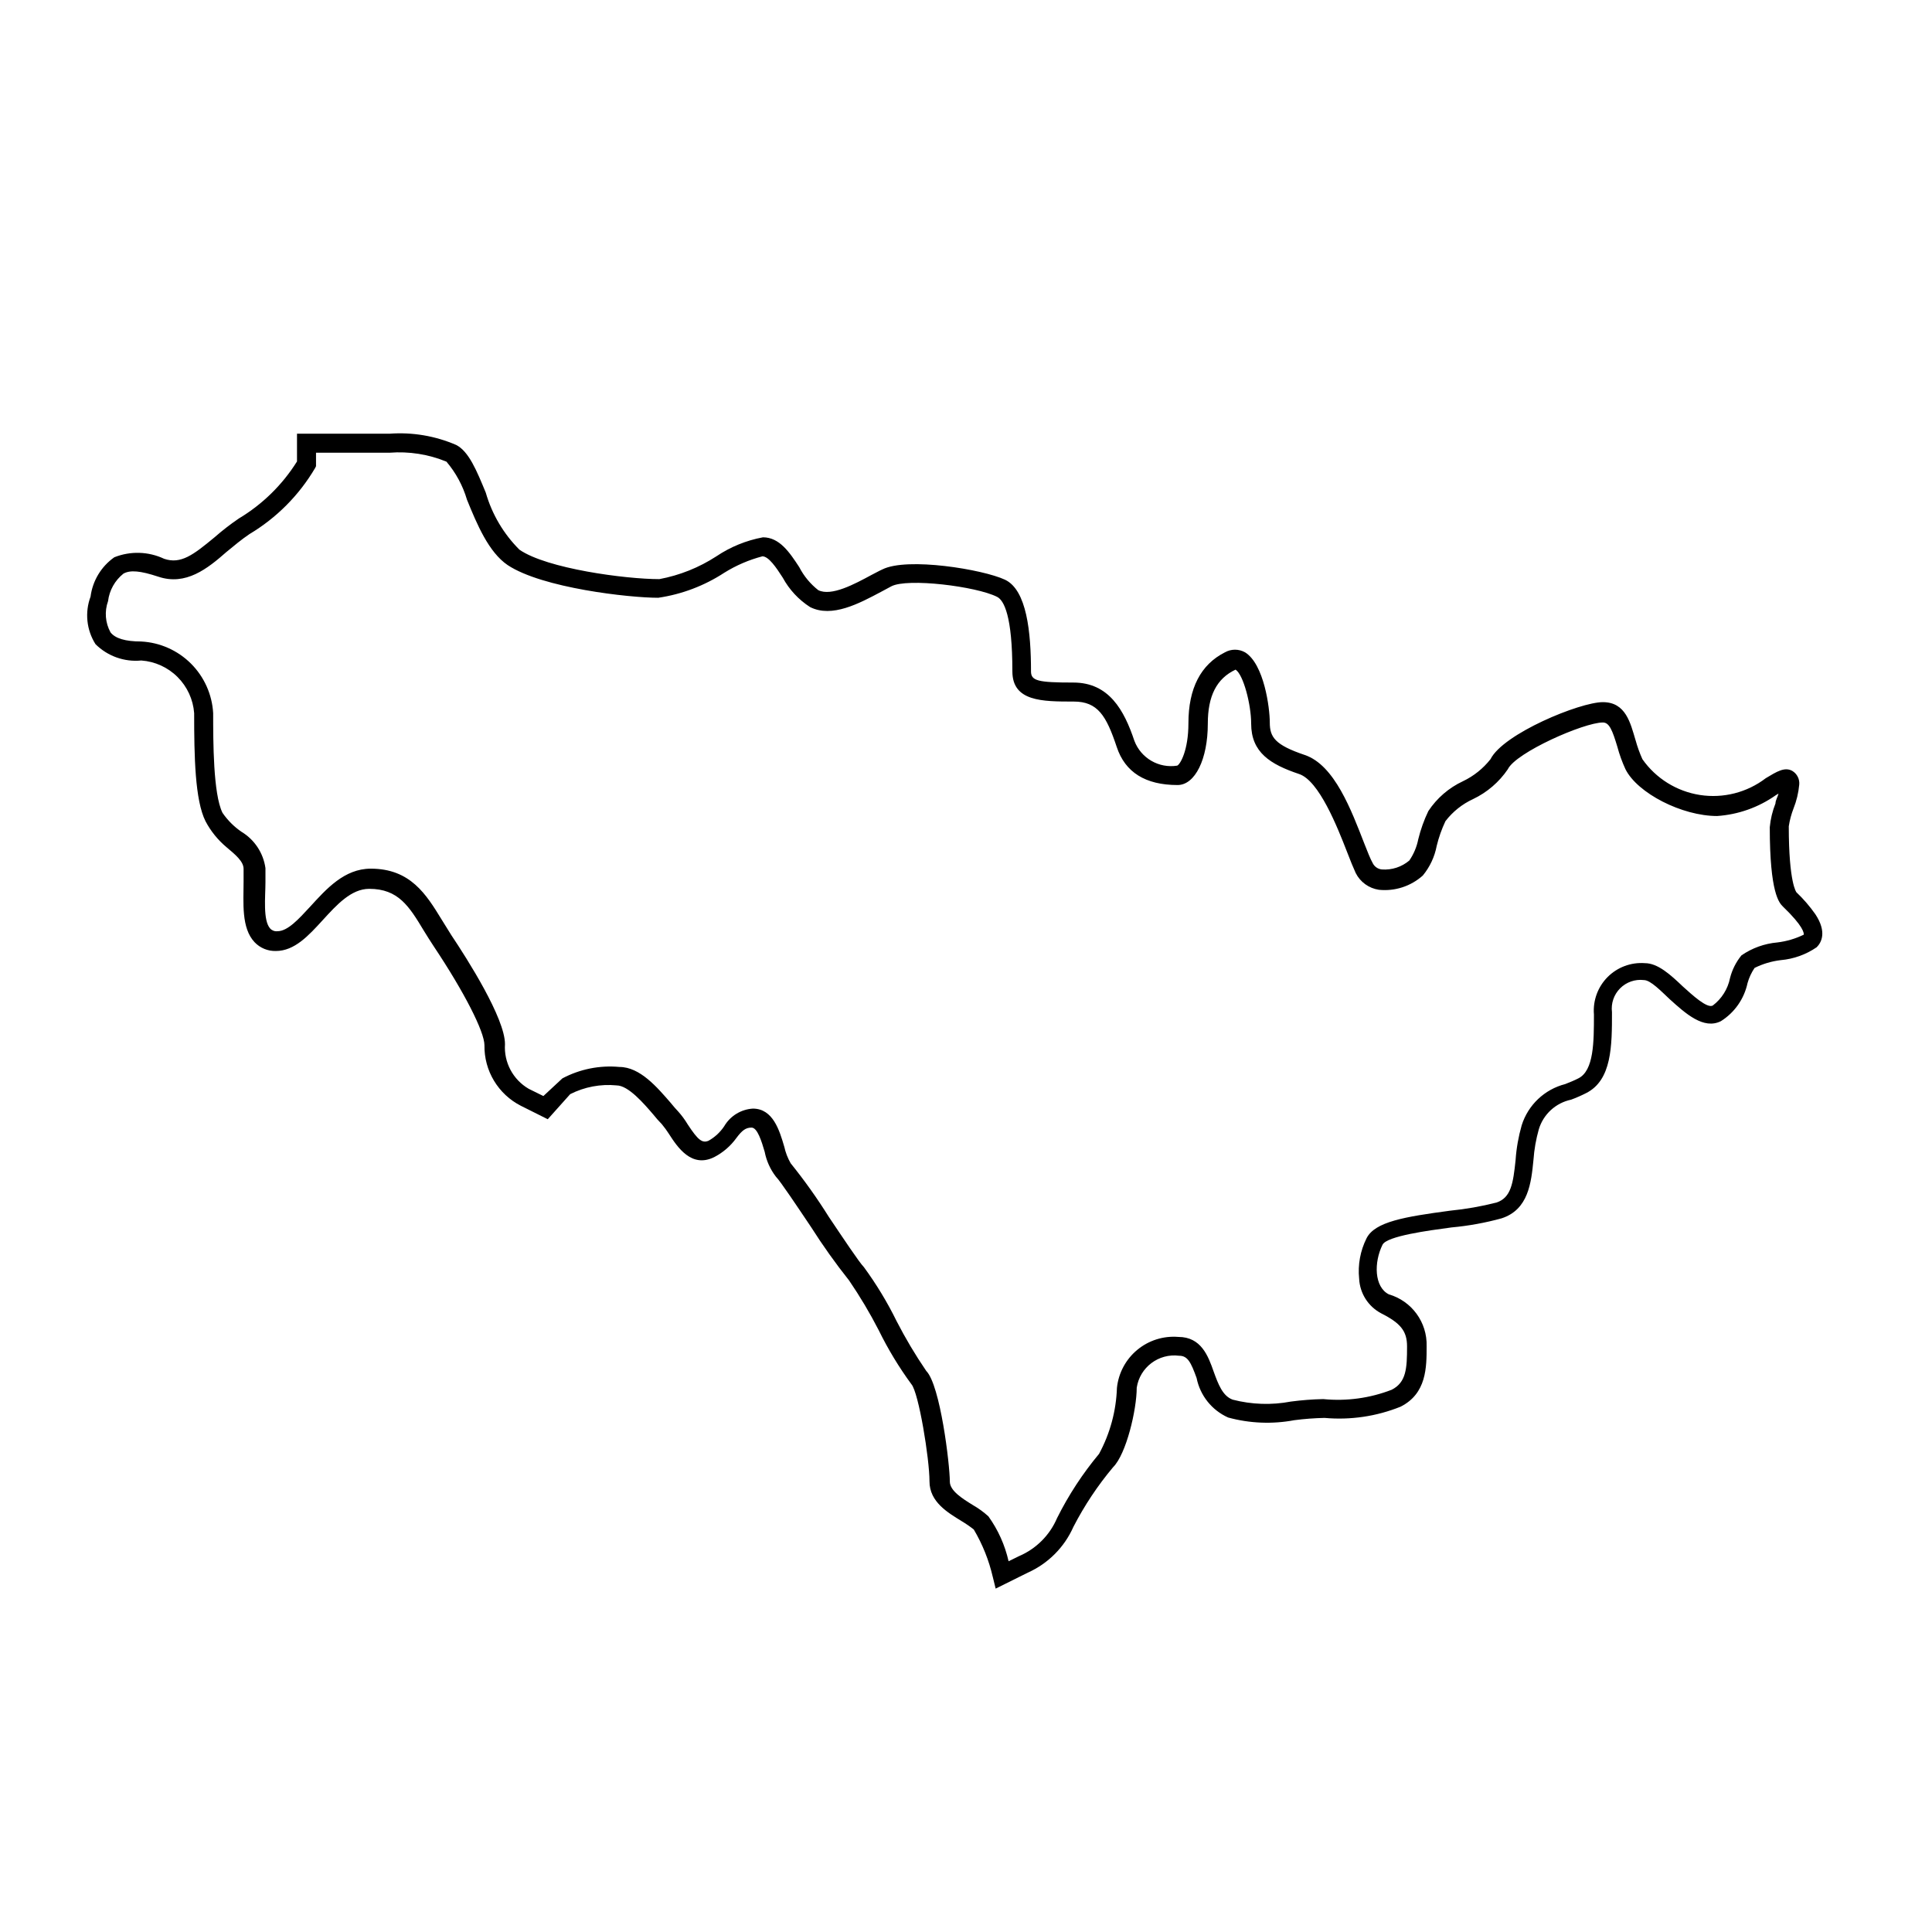
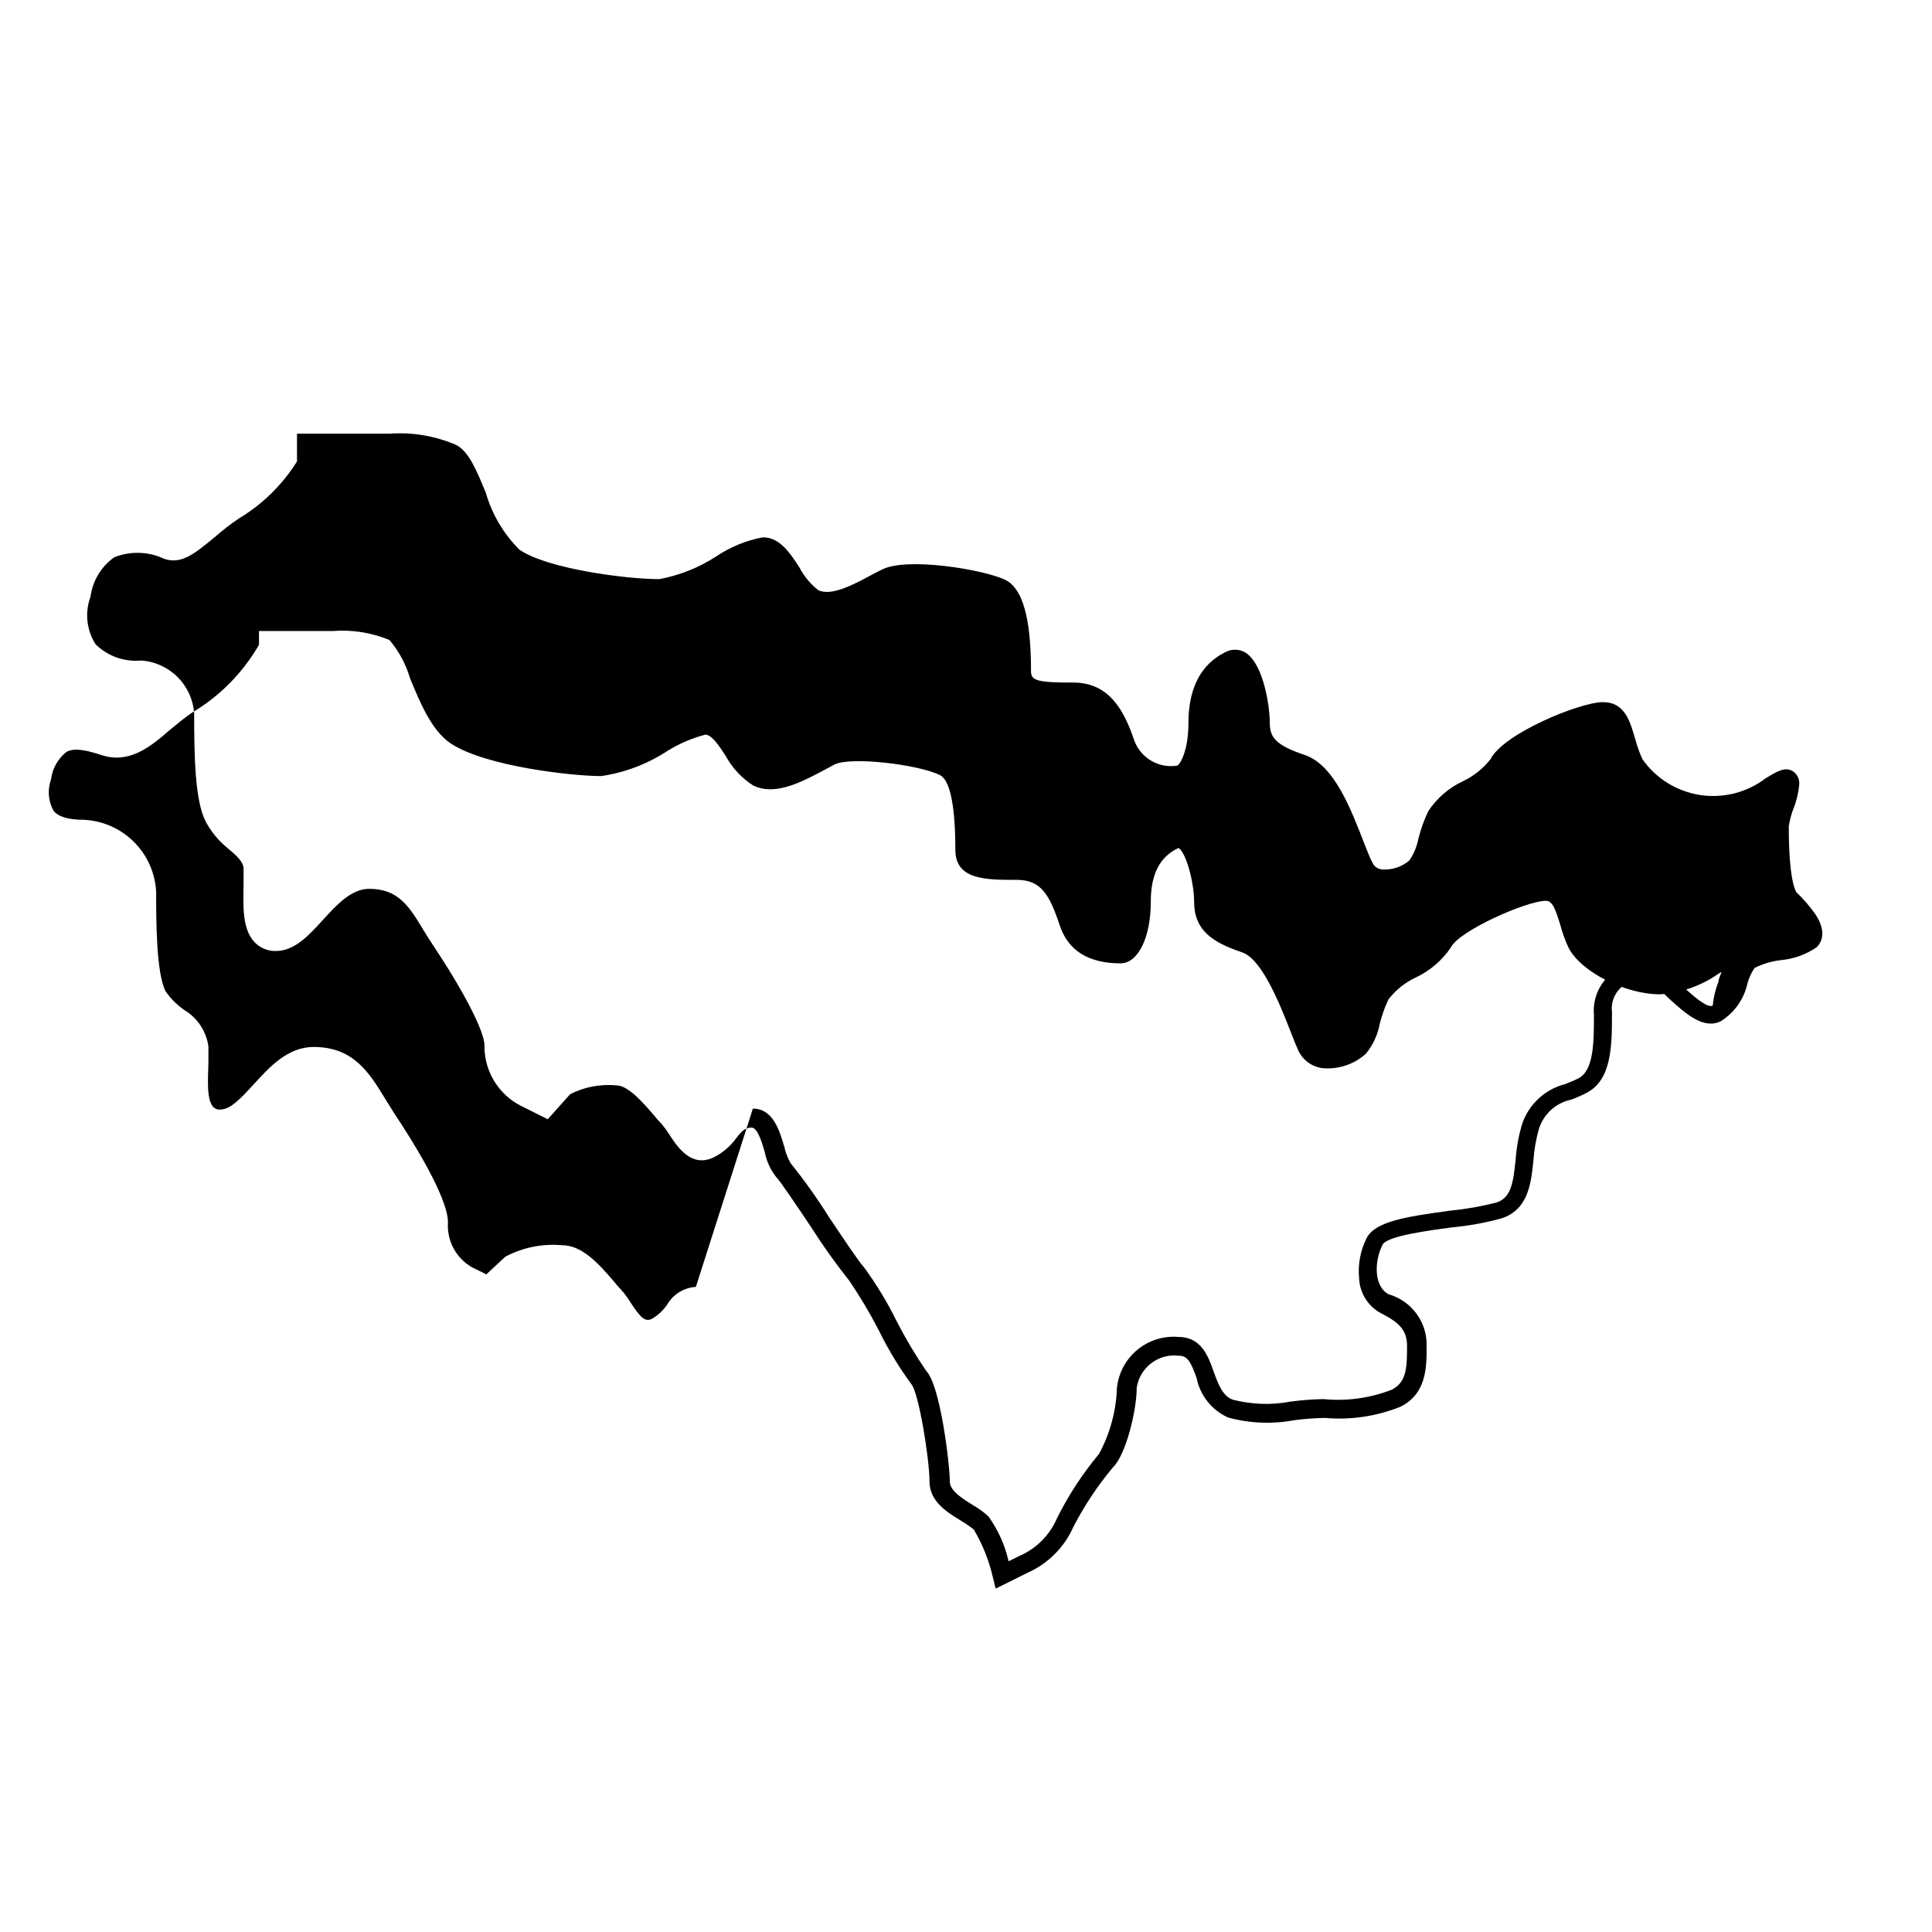
<svg xmlns="http://www.w3.org/2000/svg" fill="#000000" width="800px" height="800px" version="1.1" viewBox="144 144 512 512">
-   <path d="m407.86 565-0.754-3.074h-0.004c-1.023-4.43-2.723-8.68-5.039-12.594-1.023-0.809-2.102-1.547-3.223-2.219-3.578-2.215-8.516-5.039-8.516-10.531 0-6.047-2.871-23.527-4.785-25.746v0.004c-3.305-4.504-6.203-9.293-8.664-14.309-2.344-4.559-4.969-8.965-7.859-13.199-3.606-4.539-6.969-9.266-10.078-14.156-3.629-5.391-8.113-12.141-9.32-13.352-1.492-1.938-2.508-4.199-2.973-6.602-0.805-2.719-1.914-6.398-3.477-6.398s-2.519 0.754-4.031 2.769v0.004c-1.527 2.113-3.527 3.836-5.844 5.039-6.047 3.023-9.773-2.672-11.992-6.098h0.004c-0.582-0.914-1.223-1.789-1.914-2.621-0.801-0.816-1.559-1.672-2.269-2.566-2.469-2.871-6.602-7.707-9.723-7.707v-0.004c-4.234-0.41-8.5 0.395-12.293 2.32l-5.945 6.648-7.152-3.578c-2.941-1.504-5.402-3.805-7.102-6.633-1.703-2.832-2.574-6.086-2.523-9.387 0-3.629-5.391-14.156-13.352-26.098-0.957-1.461-1.863-2.871-2.719-4.281-3.879-6.449-6.75-11.082-14.461-11.082-4.785 0-8.613 4.231-12.344 8.312-3.727 4.082-7.457 8.16-12.395 8.16h0.004c-2.125 0.059-4.176-0.781-5.644-2.32-3.578-3.777-2.922-10.527-2.922-16.02v-3.426c0-1.965-2.117-3.727-4.586-5.793-2.25-1.895-4.113-4.203-5.488-6.801-2.82-5.594-3.023-17.23-3.023-28.668-0.27-3.621-1.836-7.023-4.406-9.586s-5.981-4.113-9.602-4.371c-4.492 0.441-8.945-1.148-12.141-4.332-2.379-3.762-2.863-8.422-1.309-12.594 0.543-4.207 2.828-7.992 6.297-10.43 4.266-1.699 9.043-1.555 13.199 0.402 4.434 1.512 7.758-1.059 13.301-5.644v0.004c2.062-1.812 4.231-3.496 6.5-5.039 6.262-3.75 11.543-8.93 15.414-15.113v-7.356h24.535c6.031-0.445 12.082 0.574 17.633 2.973 3.375 1.715 5.441 6.801 7.859 12.645 1.641 5.715 4.707 10.918 8.918 15.113 7.254 5.039 28.164 7.809 37.082 7.809 5.383-1.008 10.52-3.062 15.113-6.047 3.727-2.504 7.93-4.219 12.344-5.035 4.383 0 7.055 3.981 9.621 7.91 1.223 2.371 2.941 4.449 5.039 6.094 3.477 1.715 9.621-1.613 14.105-4.031 1.008-0.504 1.965-1.059 2.871-1.461 6.602-3.324 26.703 0 32.496 2.719s6.902 13.957 6.902 24.285c0 2.519 1.812 2.973 11.234 2.973 9.422 0 13.453 7.305 16.172 15.469h0.004c1.75 4.59 6.481 7.324 11.336 6.551 0.805-0.352 2.973-4.031 2.973-11.234 0-9.27 3.273-15.566 9.672-18.793 1.656-0.934 3.684-0.934 5.34 0 5.039 3.125 6.551 14.711 6.551 18.59 0 3.879 1.359 5.945 9.27 8.613 7.91 2.672 12.344 14.66 15.82 23.578 0.855 2.168 1.562 3.981 2.168 5.039h-0.004c0.453 0.953 1.371 1.605 2.422 1.715 2.648 0.203 5.277-0.648 7.305-2.371 1.164-1.699 1.969-3.617 2.367-5.641 0.629-2.57 1.523-5.07 2.668-7.457 2.269-3.434 5.441-6.172 9.172-7.91 2.852-1.363 5.348-3.359 7.305-5.844 3.375-6.75 23.68-15.113 29.773-15.113 6.098 0 7.305 5.543 8.664 10.078l0.004-0.004c0.473 1.727 1.078 3.41 1.812 5.039 3.586 5.113 9.102 8.539 15.273 9.492 6.172 0.949 12.465-0.66 17.426-4.453 2.922-1.762 5.039-3.074 7.055-1.914h-0.004c1.25 0.762 1.953 2.172 1.812 3.625-0.199 2.164-0.707 4.285-1.508 6.301-0.594 1.527-1.016 3.113-1.262 4.734 0 15.113 2.016 17.434 2.016 17.48 1.871 1.773 3.559 3.734 5.039 5.844 3.125 4.734 1.562 7.508 0.352 8.715v0.004c-2.824 1.945-6.106 3.125-9.523 3.426-2.418 0.285-4.769 0.984-6.949 2.066-0.836 1.234-1.465 2.594-1.867 4.027-0.895 4.176-3.438 7.809-7.051 10.078-4.586 2.316-9.371-2.016-13.602-5.844-2.215-2.066-5.039-5.039-6.801-5.039h-0.004c-2.328-0.281-4.656 0.523-6.312 2.188-1.652 1.664-2.449 4-2.152 6.328 0 8.867 0 18.035-6.902 21.461-1.273 0.645-2.586 1.219-3.93 1.715-4.078 0.855-7.359 3.867-8.562 7.859-0.742 2.629-1.215 5.332-1.41 8.059-0.605 6.195-1.359 13.199-8.414 15.516v0.004c-4.352 1.199-8.805 2.008-13.301 2.418-5.996 0.805-17.129 2.266-18.289 4.586-2.316 4.684-2.215 11.184 1.664 13.148 6.086 1.762 10.207 7.418 10.023 13.754 0 5.594 0 12.543-6.902 16.02-6.387 2.574-13.293 3.59-20.152 2.973-2.68 0.059-5.352 0.258-8.008 0.605-5.824 1.094-11.82 0.852-17.535-0.707-4.32-1.93-7.438-5.836-8.363-10.477-1.512-4.18-2.367-5.894-4.637-5.894h0.004c-5.422-0.695-10.406 3.062-11.234 8.461 0 5.844-2.769 17.582-6.246 21.059h-0.004c-4.086 4.867-7.617 10.176-10.527 15.82-2.391 5.406-6.699 9.73-12.094 12.145zm-64.34-127.21c5.34 0 7.055 5.793 8.312 10.078l0.004-0.004c0.34 1.559 0.918 3.055 1.711 4.434 3.641 4.512 7.004 9.242 10.078 14.156 3.629 5.391 8.113 12.141 9.32 13.352 3.301 4.508 6.203 9.293 8.664 14.309 2.344 4.559 4.969 8.969 7.859 13.199 3.727 3.777 6.246 24.836 6.246 29.32 0 2.418 3.273 4.484 6.144 6.246l0.004 0.004c1.465 0.84 2.832 1.836 4.082 2.973 2.559 3.566 4.375 7.609 5.34 11.891l2.769-1.359c4.535-1.934 8.145-5.543 10.078-10.078 3.039-6.086 6.777-11.801 11.133-17.027 2.91-5.383 4.531-11.367 4.734-17.484 0.41-3.93 2.34-7.547 5.383-10.07 3.043-2.523 6.953-3.754 10.891-3.43 6.047 0 7.91 5.039 9.371 9.219 1.211 3.324 2.367 6.449 5.039 7.406 5.039 1.305 10.305 1.477 15.414 0.504 2.844-0.375 5.703-0.594 8.566-0.656 6.156 0.609 12.367-0.234 18.137-2.469 3.879-1.965 4.082-5.644 4.082-11.488 0-4.031-1.664-6.144-6.852-8.766-3.43-1.809-5.652-5.293-5.844-9.168-0.379-3.691 0.305-7.414 1.965-10.73 2.215-4.383 10.078-5.691 22.117-7.305 4.16-0.41 8.289-1.137 12.344-2.168 3.828-1.309 4.383-5.039 5.039-11.285h-0.004c0.215-3.106 0.758-6.176 1.613-9.168 1.691-5.398 6.059-9.535 11.539-10.934 1.109-0.453 2.316-0.906 3.477-1.512 4.133-2.066 4.133-9.672 4.133-16.977h-0.004c-0.289-3.668 1.039-7.277 3.633-9.883 2.598-2.606 6.203-3.949 9.871-3.672 3.426 0 6.75 3.023 10.078 6.195 2.57 2.316 6.398 5.844 7.91 5.039h-0.004c2.371-1.789 4.004-4.391 4.586-7.305 0.559-2.191 1.59-4.238 3.023-5.996 2.824-1.945 6.106-3.125 9.52-3.426 2.434-0.293 4.801-0.992 7.004-2.062 0-0.453 0-2.117-5.543-7.457-0.957-0.957-3.477-3.477-3.477-21.008v-0.004c0.199-2.16 0.711-4.281 1.512-6.297 0-0.855 0.605-1.762 0.805-2.621l-0.754 0.453v0.004c-4.574 3.215-9.941 5.113-15.516 5.488-9.32 0-21.109-6.047-24.285-12.395v0.004c-0.891-1.934-1.617-3.941-2.164-5.996-1.309-4.332-2.117-6.398-3.828-6.398-5.039 0-23.074 7.961-25.191 12.395-2.316 3.41-5.5 6.141-9.223 7.91-2.871 1.328-5.379 3.332-7.305 5.844-0.992 2.098-1.77 4.293-2.316 6.547-0.547 2.891-1.812 5.594-3.68 7.859-3.172 2.844-7.398 4.219-11.637 3.781-2.648-0.391-4.941-2.043-6.144-4.434-0.605-1.309-1.41-3.273-2.316-5.644-2.57-6.602-7.406-18.844-12.695-20.605-7.66-2.57-12.699-5.742-12.699-13.352 0-5.039-2.066-13-4.133-14.309-5.039 2.367-7.356 7.004-7.356 14.309 0 9.422-3.375 16.273-8.012 16.273-8.516 0-13.906-3.375-16.121-10.078-2.769-8.312-5.039-12.043-11.387-12.043-8.363 0-16.273 0-16.273-8.012 0-14.66-2.215-18.844-4.082-19.75-5.492-2.769-23.73-5.039-28.012-2.769l-2.719 1.461c-5.793 3.074-13 6.953-18.793 4.031l0.004 0.004c-3.039-1.949-5.535-4.633-7.258-7.809-1.715-2.672-3.727-5.644-5.391-5.644-3.555 0.934-6.953 2.394-10.074 4.336-5.293 3.461-11.277 5.731-17.531 6.648-7.656 0-30.73-2.57-39.902-8.664-5.039-3.426-8.113-10.781-10.781-17.332-1.09-3.703-2.941-7.137-5.441-10.078-4.766-1.957-9.926-2.769-15.066-2.367h-19.496v3.578l-0.25 0.504h-0.004c-4.238 7.191-10.215 13.199-17.379 17.48-2.168 1.461-4.133 3.125-6.098 4.734-5.039 4.434-10.781 9.02-18.086 6.551-4.734-1.562-7.406-1.812-9.219-0.805-2.266 1.805-3.734 4.43-4.082 7.305-0.977 2.723-0.738 5.731 0.656 8.262 1.258 1.613 3.93 2.418 8.16 2.418v0.004c4.957 0.262 9.641 2.348 13.156 5.852 3.512 3.508 5.609 8.184 5.887 13.141 0 7.508 0 21.41 2.469 26.398 1.352 1.98 3.062 3.688 5.039 5.039 3.457 2.086 5.789 5.621 6.348 9.621v3.777c0 3.777-0.707 10.078 1.258 12.242l0.004 0.004c0.488 0.523 1.199 0.785 1.914 0.703 2.719 0 5.594-3.176 8.664-6.5 4.281-4.684 9.07-10.078 16.07-10.078 10.531 0 14.711 6.852 18.793 13.504l2.57 4.133c4.281 6.398 14.207 22.016 14.207 28.867v0.004c-0.324 4.82 2.117 9.41 6.297 11.836l3.879 1.914 5.039-4.684c4.637-2.461 9.891-3.512 15.113-3.023 5.492 0 10.078 5.492 13.551 9.473 0.754 0.906 1.41 1.715 1.965 2.266h0.004c0.969 1.074 1.828 2.238 2.57 3.477 2.769 4.231 3.879 5.039 5.543 4.332h-0.004c1.66-0.934 3.074-2.246 4.133-3.828 1.594-2.734 4.449-4.492 7.606-4.684z" />
+   <path d="m407.86 565-0.754-3.074h-0.004c-1.023-4.43-2.723-8.68-5.039-12.594-1.023-0.809-2.102-1.547-3.223-2.219-3.578-2.215-8.516-5.039-8.516-10.531 0-6.047-2.871-23.527-4.785-25.746v0.004c-3.305-4.504-6.203-9.293-8.664-14.309-2.344-4.559-4.969-8.965-7.859-13.199-3.606-4.539-6.969-9.266-10.078-14.156-3.629-5.391-8.113-12.141-9.32-13.352-1.492-1.938-2.508-4.199-2.973-6.602-0.805-2.719-1.914-6.398-3.477-6.398s-2.519 0.754-4.031 2.769v0.004c-1.527 2.113-3.527 3.836-5.844 5.039-6.047 3.023-9.773-2.672-11.992-6.098h0.004c-0.582-0.914-1.223-1.789-1.914-2.621-0.801-0.816-1.559-1.672-2.269-2.566-2.469-2.871-6.602-7.707-9.723-7.707v-0.004c-4.234-0.41-8.5 0.395-12.293 2.32l-5.945 6.648-7.152-3.578c-2.941-1.504-5.402-3.805-7.102-6.633-1.703-2.832-2.574-6.086-2.523-9.387 0-3.629-5.391-14.156-13.352-26.098-0.957-1.461-1.863-2.871-2.719-4.281-3.879-6.449-6.75-11.082-14.461-11.082-4.785 0-8.613 4.231-12.344 8.312-3.727 4.082-7.457 8.16-12.395 8.16h0.004c-2.125 0.059-4.176-0.781-5.644-2.32-3.578-3.777-2.922-10.527-2.922-16.02v-3.426c0-1.965-2.117-3.727-4.586-5.793-2.25-1.895-4.113-4.203-5.488-6.801-2.82-5.594-3.023-17.23-3.023-28.668-0.27-3.621-1.836-7.023-4.406-9.586s-5.981-4.113-9.602-4.371c-4.492 0.441-8.945-1.148-12.141-4.332-2.379-3.762-2.863-8.422-1.309-12.594 0.543-4.207 2.828-7.992 6.297-10.43 4.266-1.699 9.043-1.555 13.199 0.402 4.434 1.512 7.758-1.059 13.301-5.644v0.004c2.062-1.812 4.231-3.496 6.5-5.039 6.262-3.75 11.543-8.93 15.414-15.113v-7.356h24.535c6.031-0.445 12.082 0.574 17.633 2.973 3.375 1.715 5.441 6.801 7.859 12.645 1.641 5.715 4.707 10.918 8.918 15.113 7.254 5.039 28.164 7.809 37.082 7.809 5.383-1.008 10.52-3.062 15.113-6.047 3.727-2.504 7.93-4.219 12.344-5.035 4.383 0 7.055 3.981 9.621 7.91 1.223 2.371 2.941 4.449 5.039 6.094 3.477 1.715 9.621-1.613 14.105-4.031 1.008-0.504 1.965-1.059 2.871-1.461 6.602-3.324 26.703 0 32.496 2.719s6.902 13.957 6.902 24.285c0 2.519 1.812 2.973 11.234 2.973 9.422 0 13.453 7.305 16.172 15.469h0.004c1.75 4.59 6.481 7.324 11.336 6.551 0.805-0.352 2.973-4.031 2.973-11.234 0-9.27 3.273-15.566 9.672-18.793 1.656-0.934 3.684-0.934 5.34 0 5.039 3.125 6.551 14.711 6.551 18.59 0 3.879 1.359 5.945 9.27 8.613 7.91 2.672 12.344 14.66 15.82 23.578 0.855 2.168 1.562 3.981 2.168 5.039h-0.004c0.453 0.953 1.371 1.605 2.422 1.715 2.648 0.203 5.277-0.648 7.305-2.371 1.164-1.699 1.969-3.617 2.367-5.641 0.629-2.57 1.523-5.07 2.668-7.457 2.269-3.434 5.441-6.172 9.172-7.91 2.852-1.363 5.348-3.359 7.305-5.844 3.375-6.75 23.68-15.113 29.773-15.113 6.098 0 7.305 5.543 8.664 10.078l0.004-0.004c0.473 1.727 1.078 3.41 1.812 5.039 3.586 5.113 9.102 8.539 15.273 9.492 6.172 0.949 12.465-0.66 17.426-4.453 2.922-1.762 5.039-3.074 7.055-1.914h-0.004c1.25 0.762 1.953 2.172 1.812 3.625-0.199 2.164-0.707 4.285-1.508 6.301-0.594 1.527-1.016 3.113-1.262 4.734 0 15.113 2.016 17.434 2.016 17.48 1.871 1.773 3.559 3.734 5.039 5.844 3.125 4.734 1.562 7.508 0.352 8.715v0.004c-2.824 1.945-6.106 3.125-9.523 3.426-2.418 0.285-4.769 0.984-6.949 2.066-0.836 1.234-1.465 2.594-1.867 4.027-0.895 4.176-3.438 7.809-7.051 10.078-4.586 2.316-9.371-2.016-13.602-5.844-2.215-2.066-5.039-5.039-6.801-5.039h-0.004c-2.328-0.281-4.656 0.523-6.312 2.188-1.652 1.664-2.449 4-2.152 6.328 0 8.867 0 18.035-6.902 21.461-1.273 0.645-2.586 1.219-3.93 1.715-4.078 0.855-7.359 3.867-8.562 7.859-0.742 2.629-1.215 5.332-1.41 8.059-0.605 6.195-1.359 13.199-8.414 15.516v0.004c-4.352 1.199-8.805 2.008-13.301 2.418-5.996 0.805-17.129 2.266-18.289 4.586-2.316 4.684-2.215 11.184 1.664 13.148 6.086 1.762 10.207 7.418 10.023 13.754 0 5.594 0 12.543-6.902 16.02-6.387 2.574-13.293 3.59-20.152 2.973-2.68 0.059-5.352 0.258-8.008 0.605-5.824 1.094-11.82 0.852-17.535-0.707-4.32-1.93-7.438-5.836-8.363-10.477-1.512-4.18-2.367-5.894-4.637-5.894h0.004c-5.422-0.695-10.406 3.062-11.234 8.461 0 5.844-2.769 17.582-6.246 21.059h-0.004c-4.086 4.867-7.617 10.176-10.527 15.82-2.391 5.406-6.699 9.73-12.094 12.145zm-64.34-127.21c5.34 0 7.055 5.793 8.312 10.078l0.004-0.004c0.34 1.559 0.918 3.055 1.711 4.434 3.641 4.512 7.004 9.242 10.078 14.156 3.629 5.391 8.113 12.141 9.32 13.352 3.301 4.508 6.203 9.293 8.664 14.309 2.344 4.559 4.969 8.969 7.859 13.199 3.727 3.777 6.246 24.836 6.246 29.32 0 2.418 3.273 4.484 6.144 6.246l0.004 0.004c1.465 0.84 2.832 1.836 4.082 2.973 2.559 3.566 4.375 7.609 5.34 11.891l2.769-1.359c4.535-1.934 8.145-5.543 10.078-10.078 3.039-6.086 6.777-11.801 11.133-17.027 2.91-5.383 4.531-11.367 4.734-17.484 0.41-3.93 2.34-7.547 5.383-10.07 3.043-2.523 6.953-3.754 10.891-3.43 6.047 0 7.91 5.039 9.371 9.219 1.211 3.324 2.367 6.449 5.039 7.406 5.039 1.305 10.305 1.477 15.414 0.504 2.844-0.375 5.703-0.594 8.566-0.656 6.156 0.609 12.367-0.234 18.137-2.469 3.879-1.965 4.082-5.644 4.082-11.488 0-4.031-1.664-6.144-6.852-8.766-3.43-1.809-5.652-5.293-5.844-9.168-0.379-3.691 0.305-7.414 1.965-10.73 2.215-4.383 10.078-5.691 22.117-7.305 4.16-0.41 8.289-1.137 12.344-2.168 3.828-1.309 4.383-5.039 5.039-11.285h-0.004c0.215-3.106 0.758-6.176 1.613-9.168 1.691-5.398 6.059-9.535 11.539-10.934 1.109-0.453 2.316-0.906 3.477-1.512 4.133-2.066 4.133-9.672 4.133-16.977h-0.004c-0.289-3.668 1.039-7.277 3.633-9.883 2.598-2.606 6.203-3.949 9.871-3.672 3.426 0 6.75 3.023 10.078 6.195 2.57 2.316 6.398 5.844 7.91 5.039h-0.004v-0.004c0.199-2.16 0.711-4.281 1.512-6.297 0-0.855 0.605-1.762 0.805-2.621l-0.754 0.453v0.004c-4.574 3.215-9.941 5.113-15.516 5.488-9.32 0-21.109-6.047-24.285-12.395v0.004c-0.891-1.934-1.617-3.941-2.164-5.996-1.309-4.332-2.117-6.398-3.828-6.398-5.039 0-23.074 7.961-25.191 12.395-2.316 3.41-5.5 6.141-9.223 7.91-2.871 1.328-5.379 3.332-7.305 5.844-0.992 2.098-1.77 4.293-2.316 6.547-0.547 2.891-1.812 5.594-3.68 7.859-3.172 2.844-7.398 4.219-11.637 3.781-2.648-0.391-4.941-2.043-6.144-4.434-0.605-1.309-1.41-3.273-2.316-5.644-2.57-6.602-7.406-18.844-12.695-20.605-7.66-2.57-12.699-5.742-12.699-13.352 0-5.039-2.066-13-4.133-14.309-5.039 2.367-7.356 7.004-7.356 14.309 0 9.422-3.375 16.273-8.012 16.273-8.516 0-13.906-3.375-16.121-10.078-2.769-8.312-5.039-12.043-11.387-12.043-8.363 0-16.273 0-16.273-8.012 0-14.66-2.215-18.844-4.082-19.75-5.492-2.769-23.73-5.039-28.012-2.769l-2.719 1.461c-5.793 3.074-13 6.953-18.793 4.031l0.004 0.004c-3.039-1.949-5.535-4.633-7.258-7.809-1.715-2.672-3.727-5.644-5.391-5.644-3.555 0.934-6.953 2.394-10.074 4.336-5.293 3.461-11.277 5.731-17.531 6.648-7.656 0-30.73-2.57-39.902-8.664-5.039-3.426-8.113-10.781-10.781-17.332-1.09-3.703-2.941-7.137-5.441-10.078-4.766-1.957-9.926-2.769-15.066-2.367h-19.496v3.578l-0.25 0.504h-0.004c-4.238 7.191-10.215 13.199-17.379 17.48-2.168 1.461-4.133 3.125-6.098 4.734-5.039 4.434-10.781 9.02-18.086 6.551-4.734-1.562-7.406-1.812-9.219-0.805-2.266 1.805-3.734 4.43-4.082 7.305-0.977 2.723-0.738 5.731 0.656 8.262 1.258 1.613 3.93 2.418 8.16 2.418v0.004c4.957 0.262 9.641 2.348 13.156 5.852 3.512 3.508 5.609 8.184 5.887 13.141 0 7.508 0 21.41 2.469 26.398 1.352 1.98 3.062 3.688 5.039 5.039 3.457 2.086 5.789 5.621 6.348 9.621v3.777c0 3.777-0.707 10.078 1.258 12.242l0.004 0.004c0.488 0.523 1.199 0.785 1.914 0.703 2.719 0 5.594-3.176 8.664-6.5 4.281-4.684 9.07-10.078 16.07-10.078 10.531 0 14.711 6.852 18.793 13.504l2.57 4.133c4.281 6.398 14.207 22.016 14.207 28.867v0.004c-0.324 4.82 2.117 9.41 6.297 11.836l3.879 1.914 5.039-4.684c4.637-2.461 9.891-3.512 15.113-3.023 5.492 0 10.078 5.492 13.551 9.473 0.754 0.906 1.41 1.715 1.965 2.266h0.004c0.969 1.074 1.828 2.238 2.57 3.477 2.769 4.231 3.879 5.039 5.543 4.332h-0.004c1.66-0.934 3.074-2.246 4.133-3.828 1.594-2.734 4.449-4.492 7.606-4.684z" />
</svg>